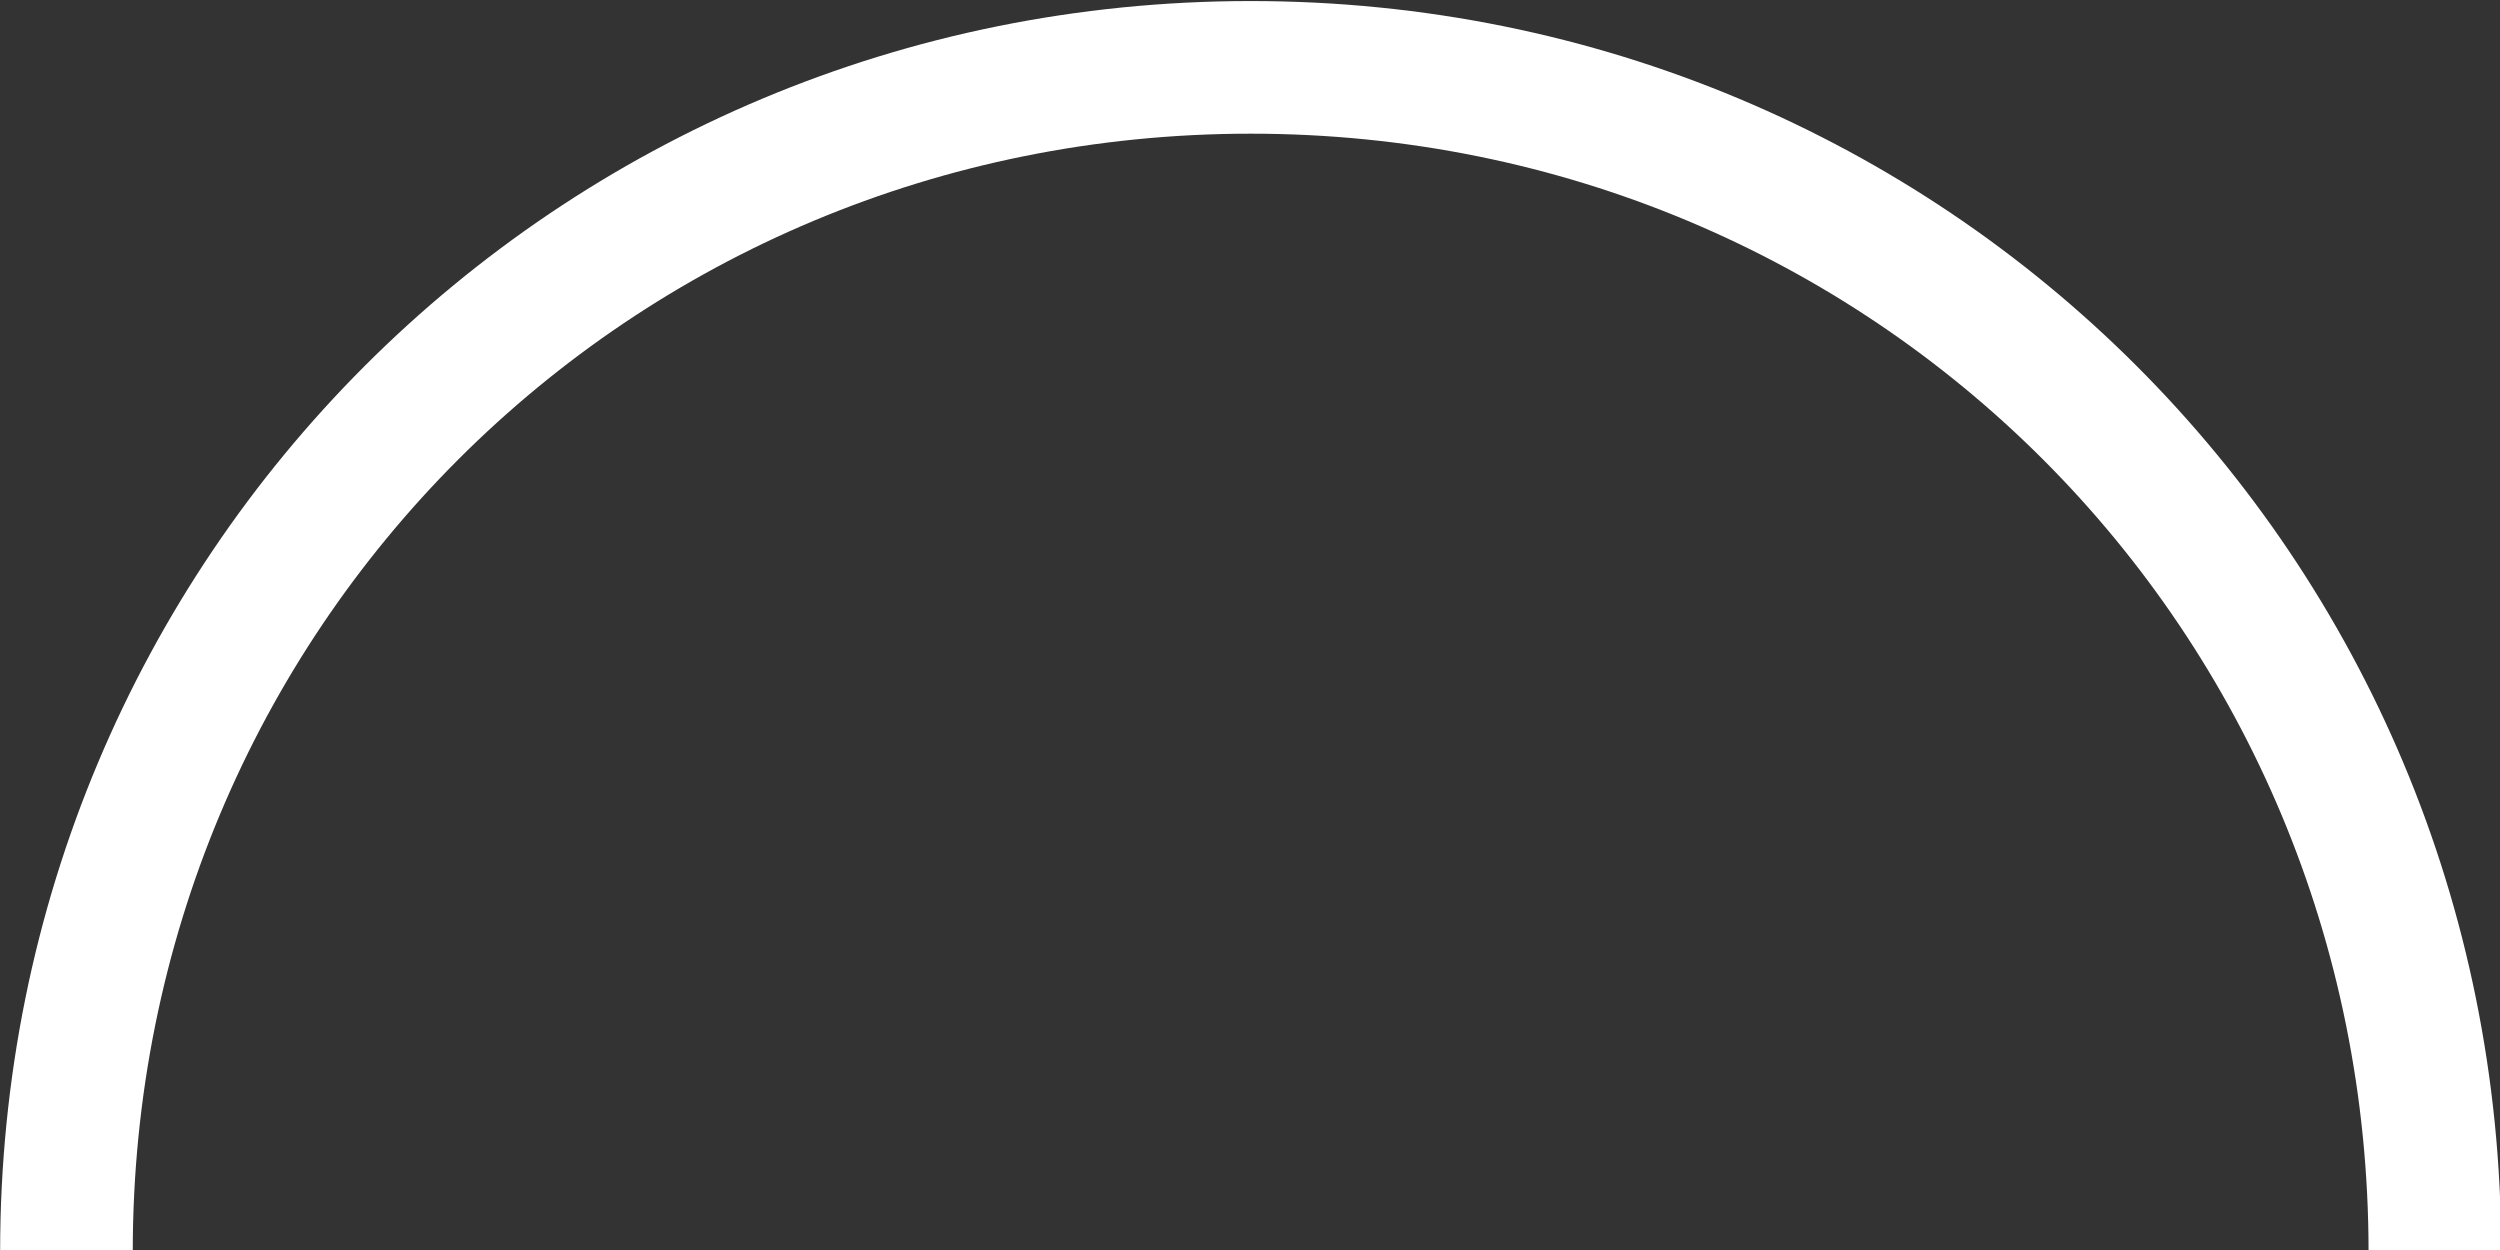
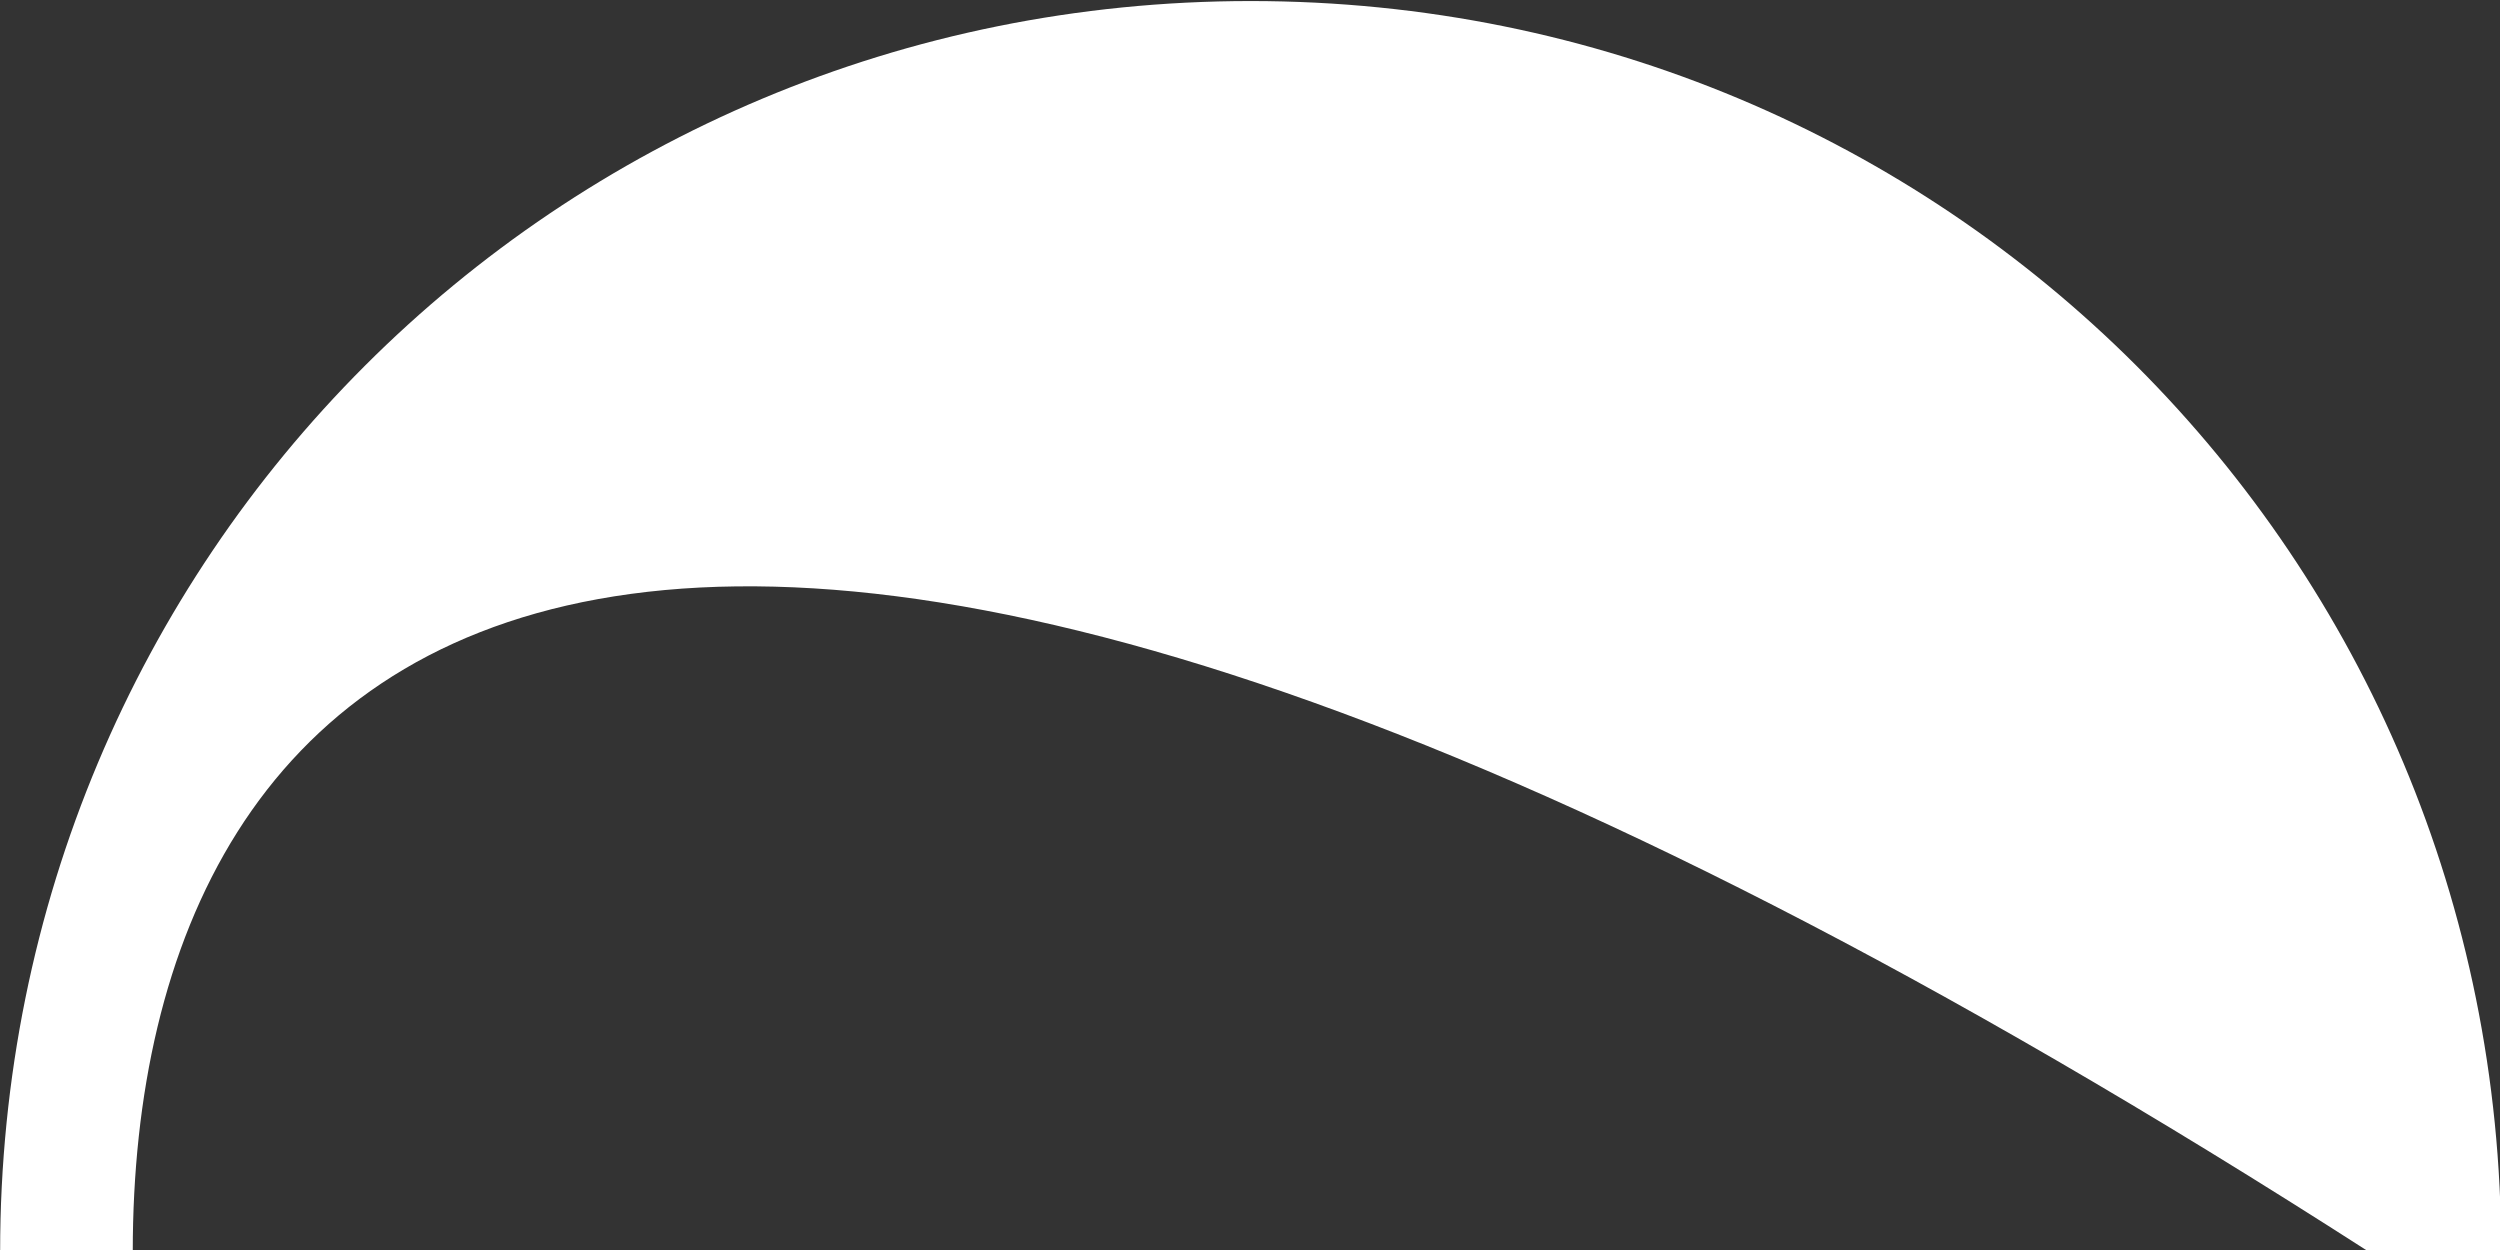
<svg xmlns="http://www.w3.org/2000/svg" fill="none" height="9.5" preserveAspectRatio="xMidYMid meet" style="fill: none;" version="1.0" viewBox="0.5 0.8 19.0 9.5" width="19.0" zoomAndPan="magnify">
  <rect x="0.5" y="0.8" width="19.0" height="9.5" fill="#333333" stroke="none" />
  <g id="change1_1">
-     <path d="M0.501 10.312C0.501 5.032 4.725 0.808 10.005 0.808C15.285 0.808 19.509 5.032 19.509 10.312H18.501C18.501 5.584 14.733 1.816 10.005 1.816C5.277 1.816 1.509 5.584 1.509 10.312H0.501Z" fill="#fff" />
+     <path d="M0.501 10.312C0.501 5.032 4.725 0.808 10.005 0.808C15.285 0.808 19.509 5.032 19.509 10.312H18.501C5.277 1.816 1.509 5.584 1.509 10.312H0.501Z" fill="#fff" />
  </g>
</svg>